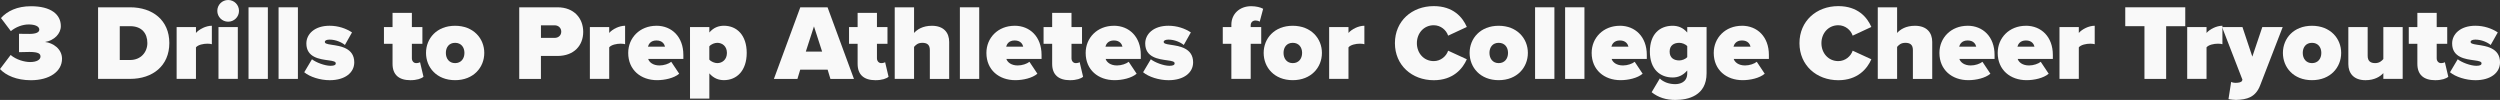
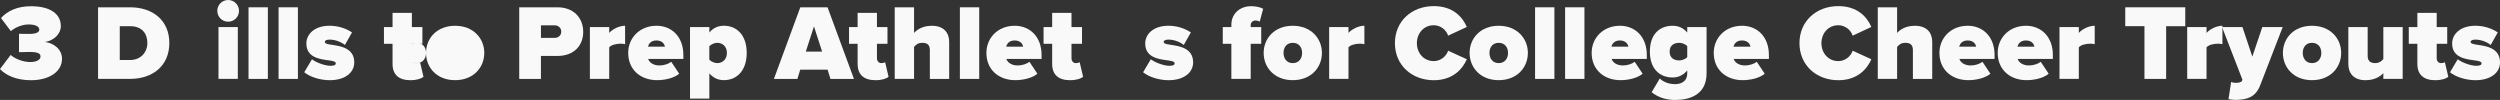
<svg xmlns="http://www.w3.org/2000/svg" id="Layer_2" viewBox="0 0 931.18 37.22">
  <rect x="0" y="0" width="931.18" height="37.22" fill="#333333" stroke="none" />
  <defs>
    <style>.cls-1{fill:#f9f9f9;}</style>
  </defs>
  <g id="Layer_1-2">
    <path class="cls-1" d="M3.96,20.47c2.08,1.8,5.2,2.64,7.24,2.64,2.64,0,3.88-.96,3.88-2.04,0-.96-.56-1.72-4.12-1.72-1.16,0-3.48.04-3.88.08v-6.84c.52.04,2.92.04,3.88.04,2.56,0,3.68-.64,3.68-1.6,0-1.24-1.64-1.92-3.96-1.92s-4.8.96-6.64,2.48L.36,6.72C2.72,4.12,6.36,2.32,11.55,2.32c7.36,0,11.11,3,11.11,7.4,0,2.84-2.48,5.36-5.88,5.92,2.96.32,6.32,2.56,6.32,6.24,0,4.76-4.68,8-11.59,8-5.28,0-9.27-1.76-11.51-4.16l3.96-5.24Z" />
    <path class="cls-1" d="M36.53,2.72h11.91c8.4,0,14.63,4.8,14.63,13.31s-6.24,13.35-14.59,13.35h-11.95V2.72ZM48.45,22.35c4.04,0,6.44-2.96,6.44-6.32,0-3.6-2.08-6.28-6.4-6.28h-3.88v12.59h3.84Z" />
-     <path class="cls-1" d="M65.79,10.07h7.2v2.2c1.2-1.4,3.72-2.68,5.92-2.68v6.88c-.36-.12-.96-.2-1.64-.2-1.52,0-3.48.4-4.28,1.36v11.75h-7.2V10.07Z" />
    <path class="cls-1" d="M80.94,4.04c0-2.24,1.8-4.04,4.04-4.04s4.04,1.8,4.04,4.04-1.8,4.04-4.04,4.04-4.04-1.8-4.04-4.04ZM81.38,10.07h7.2v19.31h-7.2V10.07Z" />
    <path class="cls-1" d="M92.57,2.72h7.2v26.67h-7.2V2.72Z" />
    <path class="cls-1" d="M103.76,2.72h7.2v26.67h-7.2V2.72Z" />
    <path class="cls-1" d="M116.19,22.07c1.52,1.2,4.8,2.44,6.96,2.44,1.48,0,1.92-.4,1.92-.92,0-.64-.88-.88-2.72-1.12-3.24-.44-8.24-1.04-8.24-6.28,0-3.48,3.04-6.6,8.64-6.6,3.24,0,6.12,1,8.36,2.48l-2.64,4.68c-1.2-1-3.44-2-5.68-2-1.04,0-1.8.28-1.8.84s.56.8,2.48,1.08c3.24.48,8.48,1.16,8.48,6.56,0,3.84-3.44,6.64-9.16,6.64-3.56,0-7.4-1.24-9.47-2.96l2.88-4.84Z" />
    <path class="cls-1" d="M146.21,23.79v-7.48h-3.2v-6.24h3.2v-5.28h7.2v5.28h3.92v6.24h-3.92v5.4c0,1,.64,1.8,1.6,1.8.64,0,1.28-.2,1.44-.36l1.28,5.44c-.76.68-2.44,1.28-4.88,1.28-4.28,0-6.64-2.04-6.64-6.08Z" />
-     <path class="cls-1" d="M158.68,19.71c0-5.4,4-10.11,10.83-10.11s10.87,4.72,10.87,10.11-4,10.15-10.87,10.15-10.83-4.76-10.83-10.15ZM172.99,19.71c0-2.12-1.24-3.76-3.48-3.76s-3.44,1.64-3.44,3.76,1.24,3.8,3.44,3.8,3.48-1.64,3.48-3.8Z" />
+     <path class="cls-1" d="M158.68,19.71c0-5.4,4-10.11,10.83-10.11s10.87,4.72,10.87,10.11-4,10.15-10.87,10.15-10.83-4.76-10.83-10.15Zc0-2.12-1.24-3.76-3.48-3.76s-3.44,1.64-3.44,3.76,1.24,3.8,3.44,3.8,3.48-1.64,3.48-3.8Z" />
    <path class="cls-1" d="M193.41,2.72h14.23c6.24,0,9.59,4.16,9.59,9.16s-3.36,8.96-9.59,8.96h-6.16v8.56h-8.08V2.72ZM206.61,9.43h-5.12v4.68h5.12c1.36,0,2.44-.92,2.44-2.32s-1.08-2.36-2.44-2.36Z" />
    <path class="cls-1" d="M219.71,10.07h7.2v2.2c1.2-1.4,3.72-2.68,5.92-2.68v6.88c-.36-.12-.96-.2-1.64-.2-1.52,0-3.48.4-4.28,1.36v11.75h-7.2V10.07Z" />
    <path class="cls-1" d="M244.5,9.59c5.68,0,10.03,4.08,10.03,10.87v1.48h-13.11c.4,1.24,1.8,2.44,4.24,2.44,1.64,0,3.4-.6,4.36-1.36l2.96,4.44c-1.92,1.64-5.36,2.4-8.24,2.4-6.04,0-10.75-3.8-10.75-10.15,0-5.6,4.28-10.11,10.51-10.11ZM241.34,17.39h6.36c-.2-.84-.88-2.32-3.2-2.32-2.2,0-2.92,1.44-3.16,2.32Z" />
    <path class="cls-1" d="M257.01,36.74V10.07h7.2v2.04c1.56-1.84,3.44-2.52,5.44-2.52,4.8,0,8.48,3.52,8.48,10.11s-3.68,10.15-8.48,10.15c-2,0-3.84-.68-5.44-2.52v9.4h-7.2ZM267.16,15.95c-.92,0-2.28.48-2.96,1.32v4.92c.64.8,2.04,1.32,2.96,1.32,1.92,0,3.6-1.36,3.6-3.8s-1.68-3.76-3.6-3.76Z" />
    <path class="cls-1" d="M308.29,25.95h-10.23l-1.04,3.44h-8.76l9.83-26.67h10.15l9.83,26.67h-8.76l-1.04-3.44ZM300.14,19.23h6.08l-3.04-9.4-3.04,9.4Z" />
    <path class="cls-1" d="M319.44,23.79v-7.48h-3.2v-6.24h3.2v-5.28h7.2v5.28h3.92v6.24h-3.92v5.4c0,1,.64,1.8,1.6,1.8.64,0,1.28-.2,1.44-.36l1.28,5.44c-.76.68-2.44,1.28-4.88,1.28-4.28,0-6.64-2.04-6.64-6.08Z" />
    <path class="cls-1" d="M346.34,18.63c0-2-1.08-2.68-2.8-2.68s-2.48.84-3.08,1.52v11.91h-7.2V2.72h7.2v9.56c1.12-1.28,3.24-2.68,6.64-2.68,4.48,0,6.44,2.64,6.44,6v13.79h-7.2v-10.75Z" />
    <path class="cls-1" d="M357.53,2.72h7.2v26.67h-7.2V2.72Z" />
    <path class="cls-1" d="M377.92,9.59c5.68,0,10.03,4.08,10.03,10.87v1.48h-13.11c.4,1.24,1.8,2.44,4.24,2.44,1.64,0,3.4-.6,4.36-1.36l2.96,4.44c-1.92,1.64-5.36,2.4-8.24,2.4-6.04,0-10.75-3.8-10.75-10.15,0-5.6,4.28-10.11,10.51-10.11ZM374.76,17.39h6.36c-.2-.84-.88-2.32-3.2-2.32-2.2,0-2.92,1.44-3.16,2.32Z" />
    <path class="cls-1" d="M391.9,23.79v-7.48h-3.2v-6.24h3.2v-5.28h7.2v5.28h3.92v6.24h-3.92v5.4c0,1,.64,1.8,1.6,1.8.64,0,1.28-.2,1.44-.36l1.28,5.44c-.76.68-2.44,1.28-4.88,1.28-4.28,0-6.64-2.04-6.64-6.08Z" />
-     <path class="cls-1" d="M414.89,9.59c5.68,0,10.03,4.08,10.03,10.87v1.48h-13.11c.4,1.24,1.8,2.44,4.24,2.44,1.64,0,3.4-.6,4.36-1.36l2.96,4.44c-1.92,1.64-5.36,2.4-8.24,2.4-6.04,0-10.75-3.8-10.75-10.15,0-5.6,4.28-10.11,10.51-10.11ZM411.73,17.39h6.36c-.2-.84-.88-2.32-3.2-2.32-2.2,0-2.92,1.44-3.16,2.32Z" />
    <path class="cls-1" d="M428.64,22.07c1.52,1.2,4.8,2.44,6.96,2.44,1.48,0,1.92-.4,1.92-.92,0-.64-.88-.88-2.72-1.12-3.24-.44-8.24-1.04-8.24-6.28,0-3.48,3.04-6.6,8.64-6.6,3.24,0,6.12,1,8.36,2.48l-2.64,4.68c-1.2-1-3.44-2-5.68-2-1.04,0-1.8.28-1.8.84s.56.8,2.48,1.08c3.24.48,8.48,1.16,8.48,6.56,0,3.84-3.44,6.64-9.16,6.64-3.56,0-7.4-1.24-9.47-2.96l2.88-4.84Z" />
    <path class="cls-1" d="M458.65,16.31h-3.2v-6.24h3.2v-.88c0-4,3.08-6.88,7.36-6.88,1.84,0,3.44.4,4.48.96l-1.28,4.8c-.44-.28-1-.44-1.52-.44-1.08,0-1.84.68-1.84,1.8v.64h3.92v6.24h-3.92v13.07h-7.2v-13.07Z" />
    <path class="cls-1" d="M470.68,19.71c0-5.4,4-10.11,10.83-10.11s10.87,4.72,10.87,10.11-4,10.15-10.87,10.15-10.83-4.76-10.83-10.15ZM485,19.71c0-2.12-1.24-3.76-3.48-3.76s-3.44,1.64-3.44,3.76,1.24,3.8,3.44,3.8,3.48-1.64,3.48-3.8Z" />
    <path class="cls-1" d="M495.07,10.07h7.2v2.2c1.2-1.4,3.72-2.68,5.92-2.68v6.88c-.36-.12-.96-.2-1.64-.2-1.52,0-3.48.4-4.28,1.36v11.75h-7.2V10.07Z" />
    <path class="cls-1" d="M519.57,16.07c0-8.24,6.32-13.79,14.47-13.79,7.2,0,10.71,4.08,12.31,7.76l-6.96,3.24c-.68-2.08-2.76-3.88-5.36-3.88-3.68,0-6.28,2.96-6.28,6.68s2.6,6.68,6.28,6.68c2.6,0,4.68-1.8,5.36-3.88l6.96,3.2c-1.56,3.56-5.12,7.8-12.31,7.8-8.16,0-14.47-5.6-14.47-13.79Z" />
    <path class="cls-1" d="M547.39,19.71c0-5.4,4-10.11,10.83-10.11s10.87,4.72,10.87,10.11-4,10.15-10.87,10.15-10.83-4.76-10.83-10.15ZM561.7,19.71c0-2.12-1.24-3.76-3.48-3.76s-3.44,1.64-3.44,3.76,1.24,3.8,3.44,3.8,3.48-1.64,3.48-3.8Z" />
    <path class="cls-1" d="M571.77,2.72h7.2v26.67h-7.2V2.72Z" />
    <path class="cls-1" d="M582.96,2.72h7.2v26.67h-7.2V2.72Z" />
    <path class="cls-1" d="M603.35,9.59c5.68,0,10.04,4.08,10.04,10.87v1.48h-13.11c.4,1.24,1.8,2.44,4.24,2.44,1.64,0,3.4-.6,4.36-1.36l2.96,4.44c-1.92,1.64-5.36,2.4-8.24,2.4-6.04,0-10.75-3.8-10.75-10.15,0-5.6,4.28-10.11,10.51-10.11ZM600.19,17.39h6.36c-.2-.84-.88-2.32-3.2-2.32-2.2,0-2.92,1.44-3.16,2.32Z" />
    <path class="cls-1" d="M618.21,29.22c1.48,1.48,3.68,2.12,5.76,2.12,1.68,0,4.48-.64,4.48-4.04v-1.04c-1.64,1.88-3.44,2.6-5.44,2.6-4.64,0-8.48-3.04-8.48-9.63s3.72-9.63,8.48-9.63c2,0,3.88.68,5.44,2.52v-2.04h7.2v17.23c0,8.36-6.88,9.92-11.67,9.92-3.32,0-6.28-.88-8.79-2.88l3.04-5.12ZM628.45,17.19c-.68-.8-2.04-1.24-2.96-1.24-1.96,0-3.6.92-3.6,3.28s1.64,3.28,3.6,3.28c.92,0,2.28-.44,2.96-1.24v-4.08Z" />
    <path class="cls-1" d="M648.83,9.59c5.68,0,10.03,4.08,10.03,10.87v1.48h-13.11c.4,1.24,1.8,2.44,4.24,2.44,1.64,0,3.4-.6,4.36-1.36l2.96,4.44c-1.92,1.64-5.36,2.4-8.24,2.4-6.04,0-10.75-3.8-10.75-10.15,0-5.6,4.28-10.11,10.51-10.11ZM645.67,17.39h6.36c-.2-.84-.88-2.32-3.2-2.32-2.2,0-2.92,1.44-3.16,2.32Z" />
    <path class="cls-1" d="M670.25,16.07c0-8.24,6.32-13.79,14.47-13.79,7.2,0,10.71,4.08,12.31,7.76l-6.96,3.24c-.68-2.08-2.76-3.88-5.36-3.88-3.68,0-6.28,2.96-6.28,6.68s2.6,6.68,6.28,6.68c2.6,0,4.68-1.8,5.36-3.88l6.96,3.2c-1.56,3.56-5.12,7.8-12.31,7.8-8.16,0-14.47-5.6-14.47-13.79Z" />
    <path class="cls-1" d="M712.5,18.63c0-2-1.08-2.68-2.8-2.68s-2.48.84-3.08,1.52v11.91h-7.2V2.72h7.2v9.56c1.12-1.28,3.24-2.68,6.64-2.68,4.48,0,6.44,2.64,6.44,6v13.79h-7.2v-10.75Z" />
    <path class="cls-1" d="M732.89,9.59c5.68,0,10.03,4.08,10.03,10.87v1.48h-13.11c.4,1.24,1.8,2.44,4.24,2.44,1.64,0,3.4-.6,4.36-1.36l2.96,4.44c-1.92,1.64-5.36,2.4-8.24,2.4-6.04,0-10.75-3.8-10.75-10.15,0-5.6,4.28-10.11,10.51-10.11ZM729.73,17.39h6.36c-.2-.84-.88-2.32-3.2-2.32-2.2,0-2.92,1.44-3.16,2.32Z" />
    <path class="cls-1" d="M754.59,9.59c5.68,0,10.04,4.08,10.04,10.87v1.48h-13.11c.4,1.24,1.8,2.44,4.24,2.44,1.64,0,3.4-.6,4.36-1.36l2.96,4.44c-1.92,1.64-5.36,2.4-8.24,2.4-6.04,0-10.75-3.8-10.75-10.15,0-5.6,4.28-10.11,10.51-10.11ZM751.43,17.39h6.36c-.2-.84-.88-2.32-3.2-2.32-2.2,0-2.92,1.44-3.16,2.32Z" />
    <path class="cls-1" d="M767.1,10.07h7.2v2.2c1.2-1.4,3.72-2.68,5.92-2.68v6.88c-.36-.12-.96-.2-1.64-.2-1.52,0-3.48.4-4.28,1.36v11.75h-7.2V10.07Z" />
    <path class="cls-1" d="M798.76,9.75h-7.16V2.72h22.35v7.04h-7.12v19.63h-8.08V9.75Z" />
    <path class="cls-1" d="M814.67,10.07h7.2v2.2c1.2-1.4,3.72-2.68,5.92-2.68v6.88c-.36-.12-.96-.2-1.64-.2-1.52,0-3.48.4-4.28,1.36v11.75h-7.2V10.07Z" />
    <path class="cls-1" d="M832.57,30.86c1.4,0,2.28-.24,2.52-.76l.16-.4-7.6-19.63h7.6l3.68,11.03,3.72-11.03h7.6l-8.4,21.71c-1.72,4.48-4.92,5.32-9,5.44-.52,0-2.12-.12-2.8-.32l1-6.4c.44.24,1.04.36,1.52.36Z" />
    <path class="cls-1" d="M850.32,19.71c0-5.4,4-10.11,10.83-10.11s10.87,4.72,10.87,10.11-4,10.15-10.87,10.15-10.83-4.76-10.83-10.15ZM864.63,19.71c0-2.12-1.24-3.76-3.48-3.76s-3.44,1.64-3.44,3.76,1.24,3.8,3.44,3.8,3.48-1.64,3.48-3.8Z" />
    <path class="cls-1" d="M887.73,27.23c-1.12,1.24-3.24,2.64-6.64,2.64-4.48,0-6.4-2.68-6.4-6v-13.79h7.2v10.71c0,1.96,1.04,2.72,2.8,2.72,1.6,0,2.44-.84,3.04-1.52v-11.91h7.2v19.31h-7.2v-2.16Z" />
    <path class="cls-1" d="M900.4,23.79v-7.48h-3.2v-6.24h3.2v-5.28h7.2v5.28h3.92v6.24h-3.92v5.4c0,1,.64,1.8,1.6,1.8.64,0,1.28-.2,1.44-.36l1.28,5.44c-.76.68-2.44,1.28-4.88,1.28-4.28,0-6.64-2.04-6.64-6.08Z" />
    <path class="cls-1" d="M915.43,22.07c1.52,1.2,4.8,2.44,6.96,2.44,1.48,0,1.92-.4,1.92-.92,0-.64-.88-.88-2.72-1.12-3.24-.44-8.24-1.04-8.24-6.28,0-3.48,3.04-6.6,8.64-6.6,3.24,0,6.12,1,8.36,2.48l-2.64,4.68c-1.2-1-3.44-2-5.68-2-1.04,0-1.8.28-1.8.84s.56.8,2.48,1.08c3.24.48,8.47,1.16,8.47,6.56,0,3.84-3.44,6.64-9.15,6.64-3.56,0-7.4-1.24-9.48-2.96l2.88-4.84Z" />
  </g>
</svg>